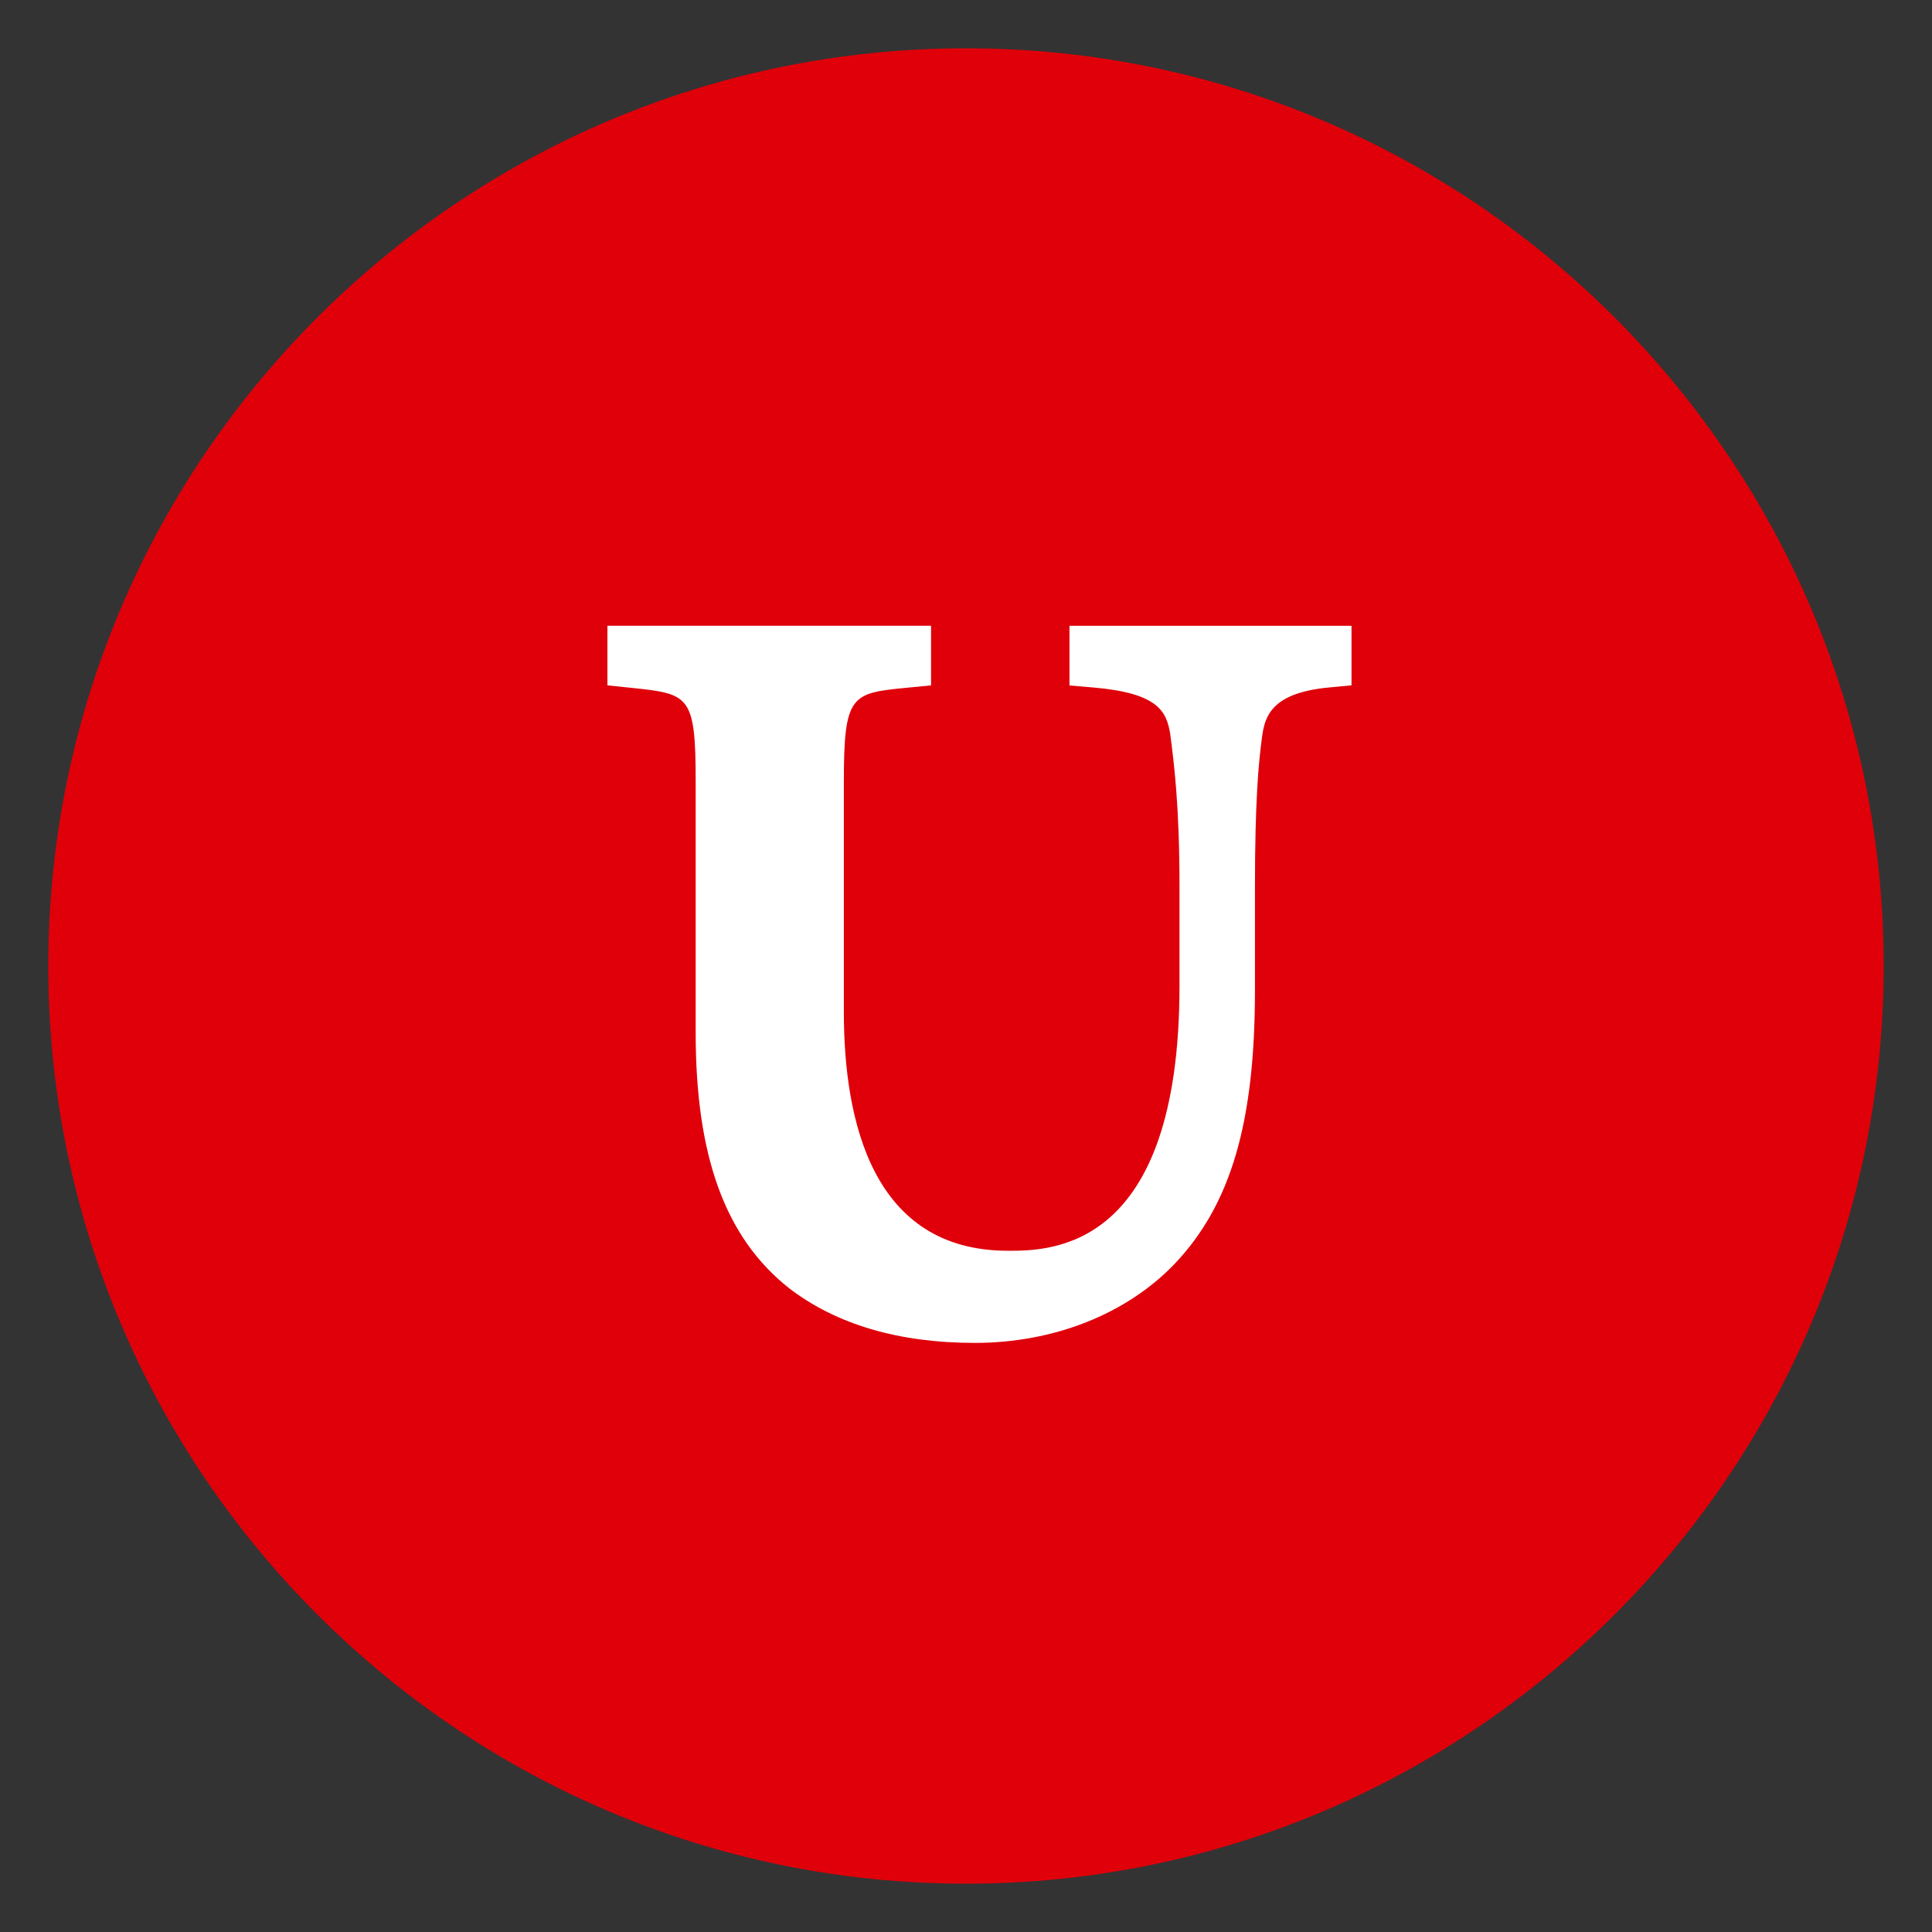
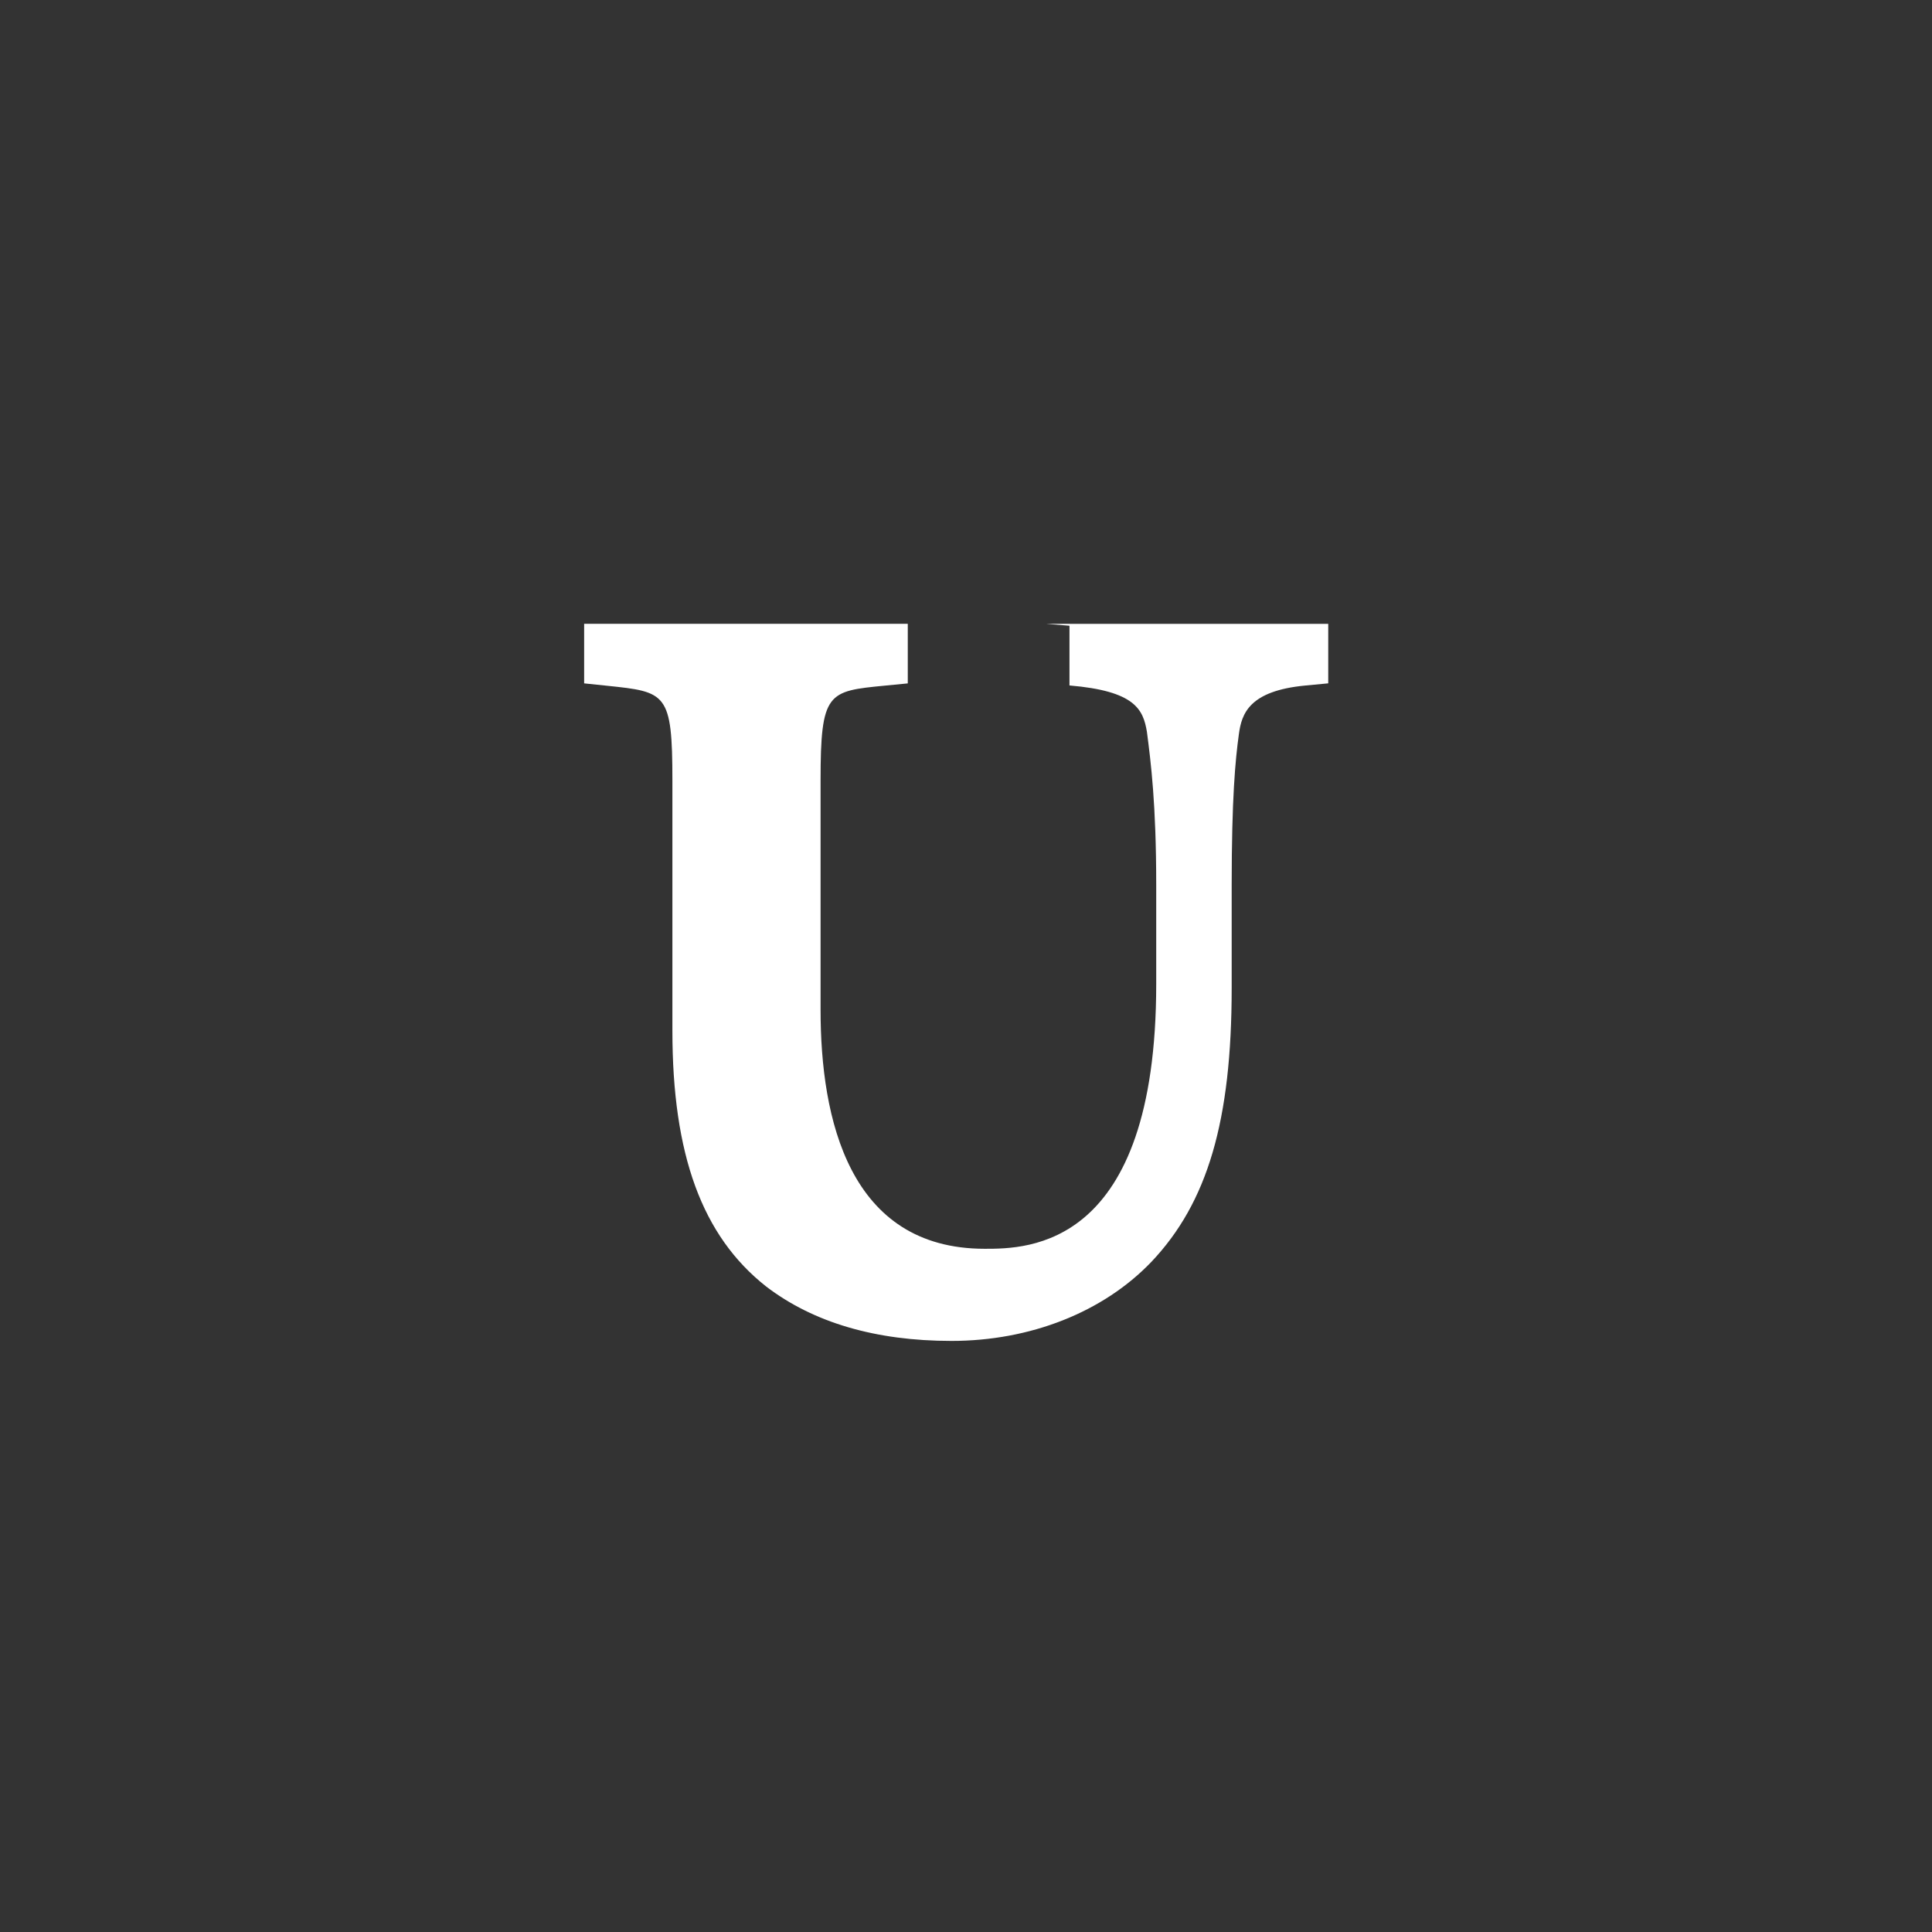
<svg xmlns="http://www.w3.org/2000/svg" viewBox="0 0 76.014 76.013">
  <rect x="0" y="0" width="76.014" height="76.013" fill="#333333" stroke="none" />
-   <path d="M38.007,1.9C18.098,1.9,1.9,18.098,1.9,38.008c0,19.908,16.197,36.105,36.106,36.105s36.107-16.196,36.107-36.105C74.114,18.098,57.916,1.9,38.007,1.9Z" fill="#df000a" />
-   <path d="M42.078,24.619v2.35l.916,.078c2.577,.218,2.899,.939,3.047,1.824,.155,1.195,.366,2.831,.366,6.037v3.881c0,10.422-5.077,10.422-6.746,10.422-5.339,0-6.46-5.112-6.46-9.4v-9.028c0-3.483,.288-3.511,2.528-3.729l.903-.088v-2.345h-12.733v2.344l.896,.093c2.332,.243,2.576,.268,2.576,3.726v9.845c0,4.882,1.167,8.075,3.683,10.061,1.859,1.424,4.315,2.146,7.299,2.146,3.102,0,5.965-1.131,7.859-3.106,2.218-2.336,3.164-5.559,3.164-10.776v-4.044c0-3.432,.143-4.924,.282-5.938,.108-.819,.408-1.711,2.612-1.922l.905-.086v-2.341h-11.099Z" fill="#fff" />
+   <path d="M42.078,24.619v2.35c2.577,.218,2.899,.939,3.047,1.824,.155,1.195,.366,2.831,.366,6.037v3.881c0,10.422-5.077,10.422-6.746,10.422-5.339,0-6.46-5.112-6.46-9.4v-9.028c0-3.483,.288-3.511,2.528-3.729l.903-.088v-2.345h-12.733v2.344l.896,.093c2.332,.243,2.576,.268,2.576,3.726v9.845c0,4.882,1.167,8.075,3.683,10.061,1.859,1.424,4.315,2.146,7.299,2.146,3.102,0,5.965-1.131,7.859-3.106,2.218-2.336,3.164-5.559,3.164-10.776v-4.044c0-3.432,.143-4.924,.282-5.938,.108-.819,.408-1.711,2.612-1.922l.905-.086v-2.341h-11.099Z" fill="#fff" />
</svg>